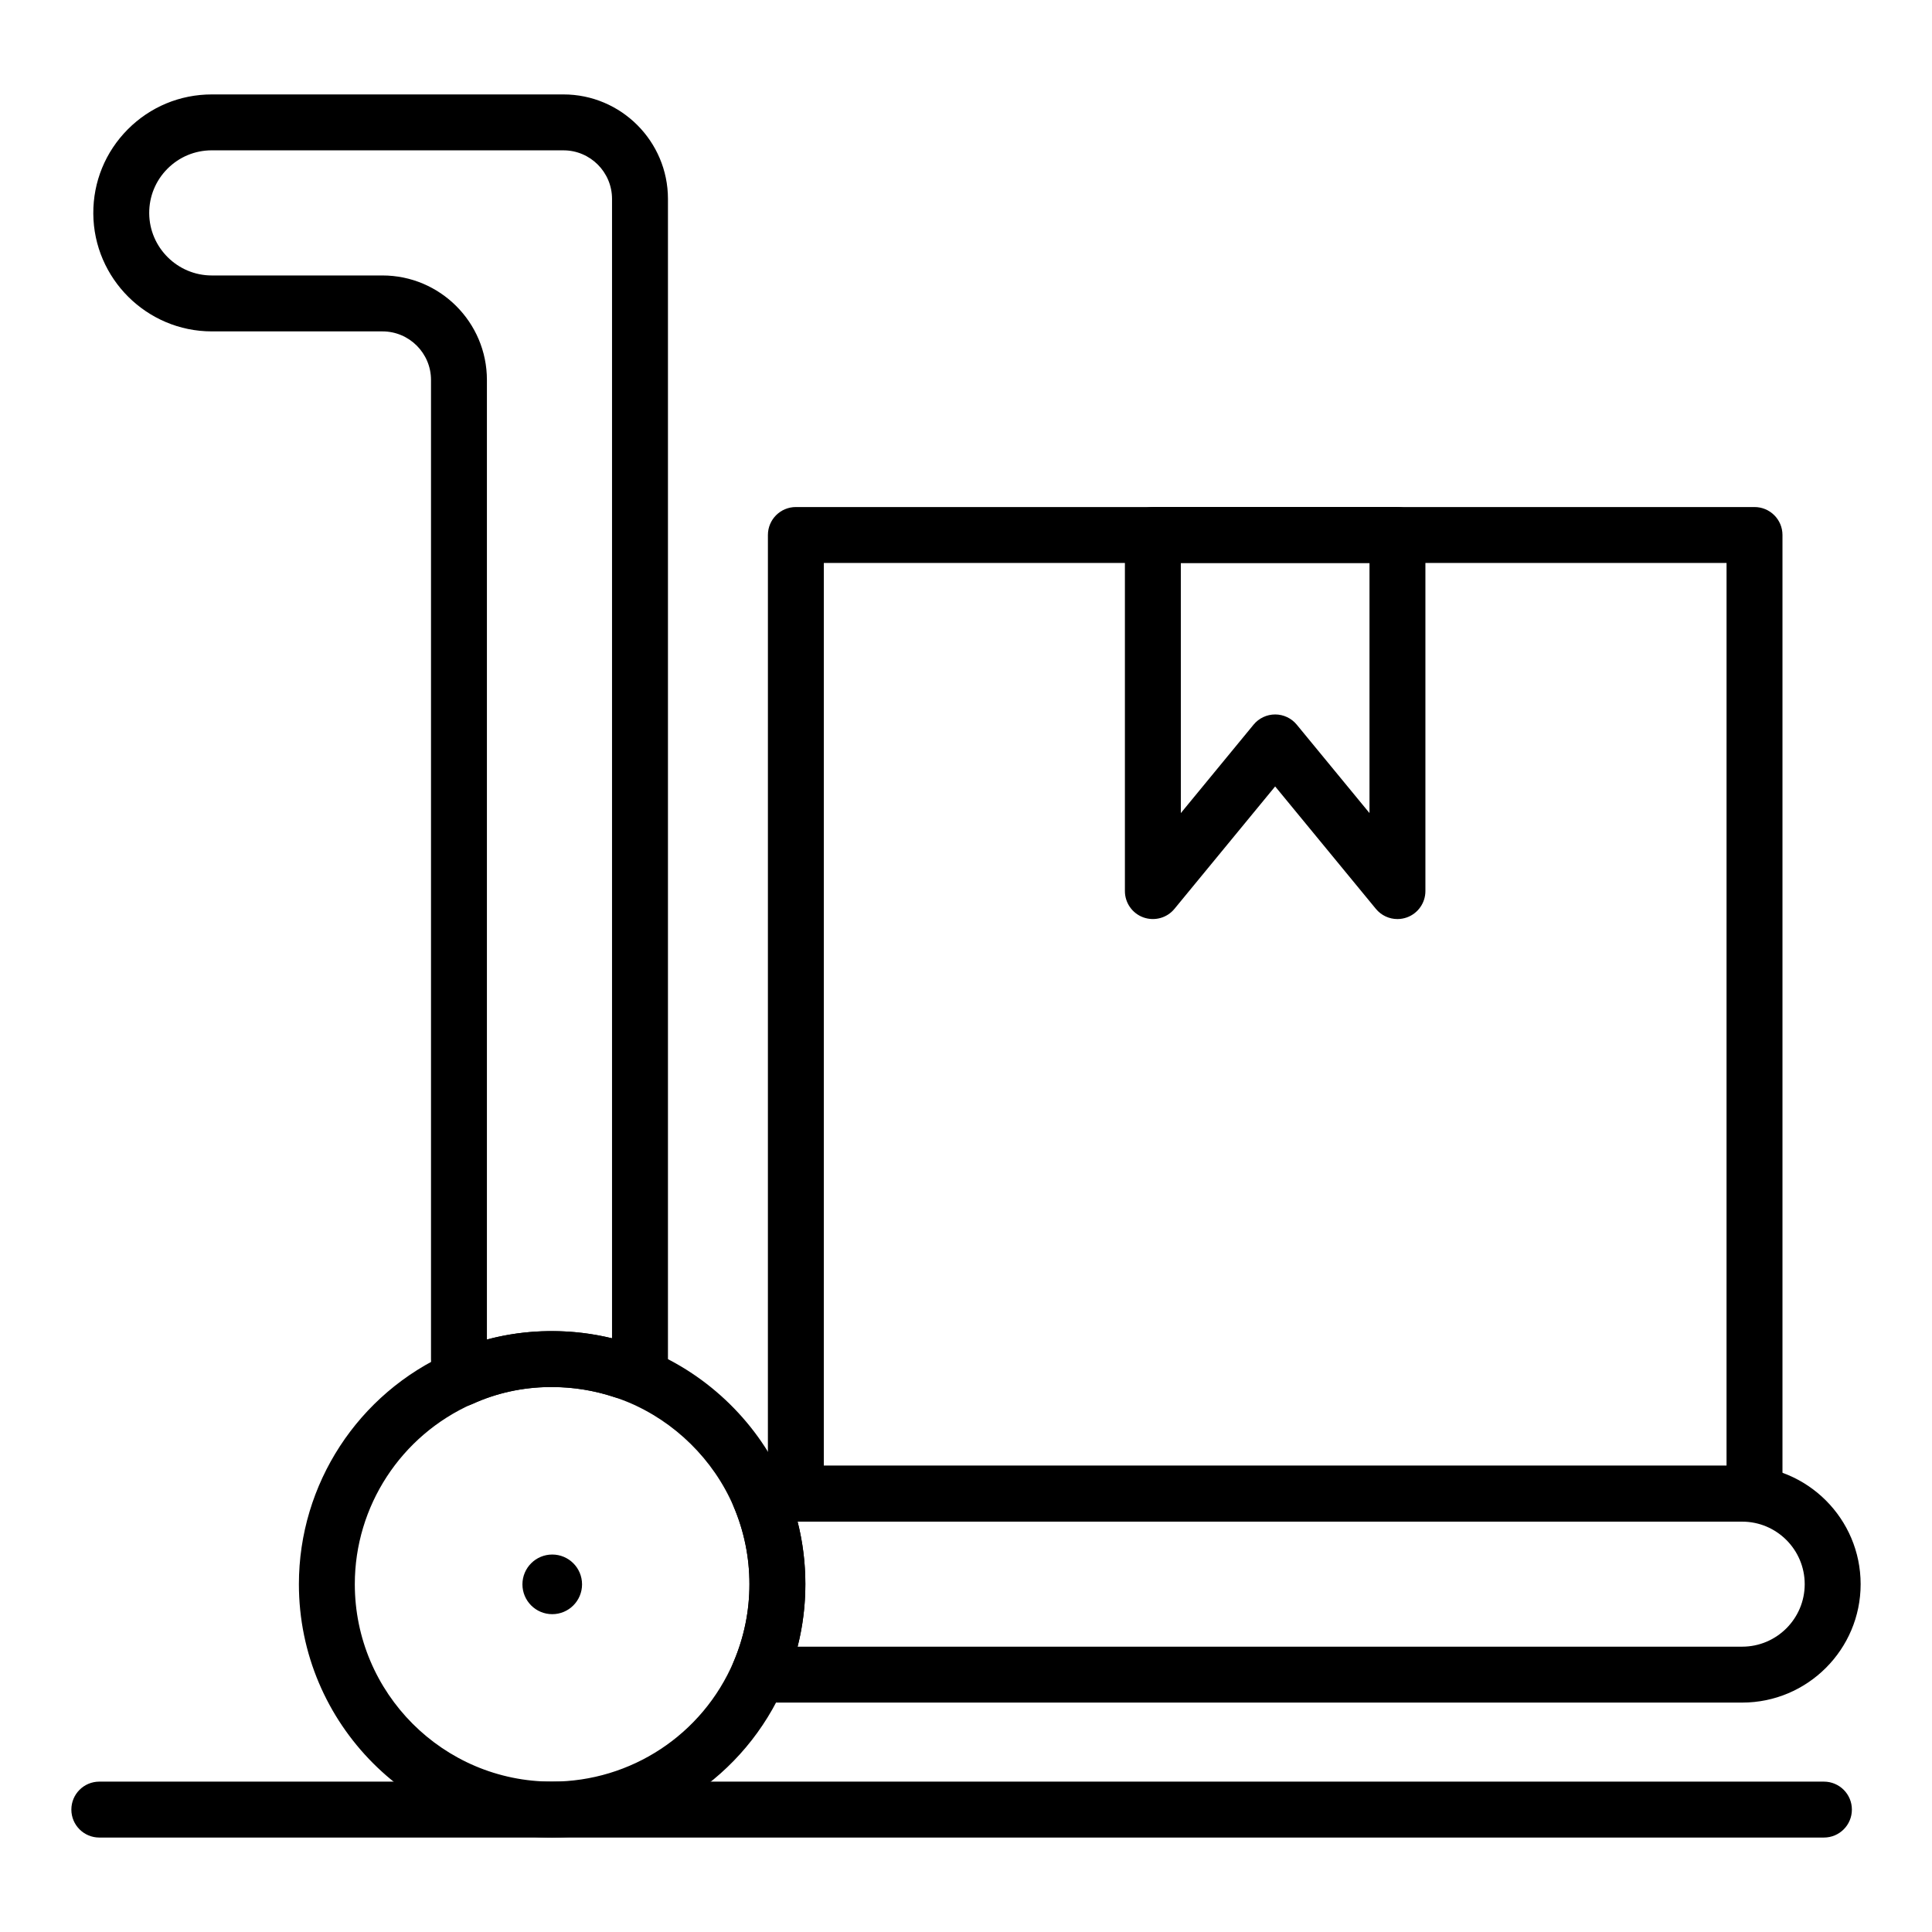
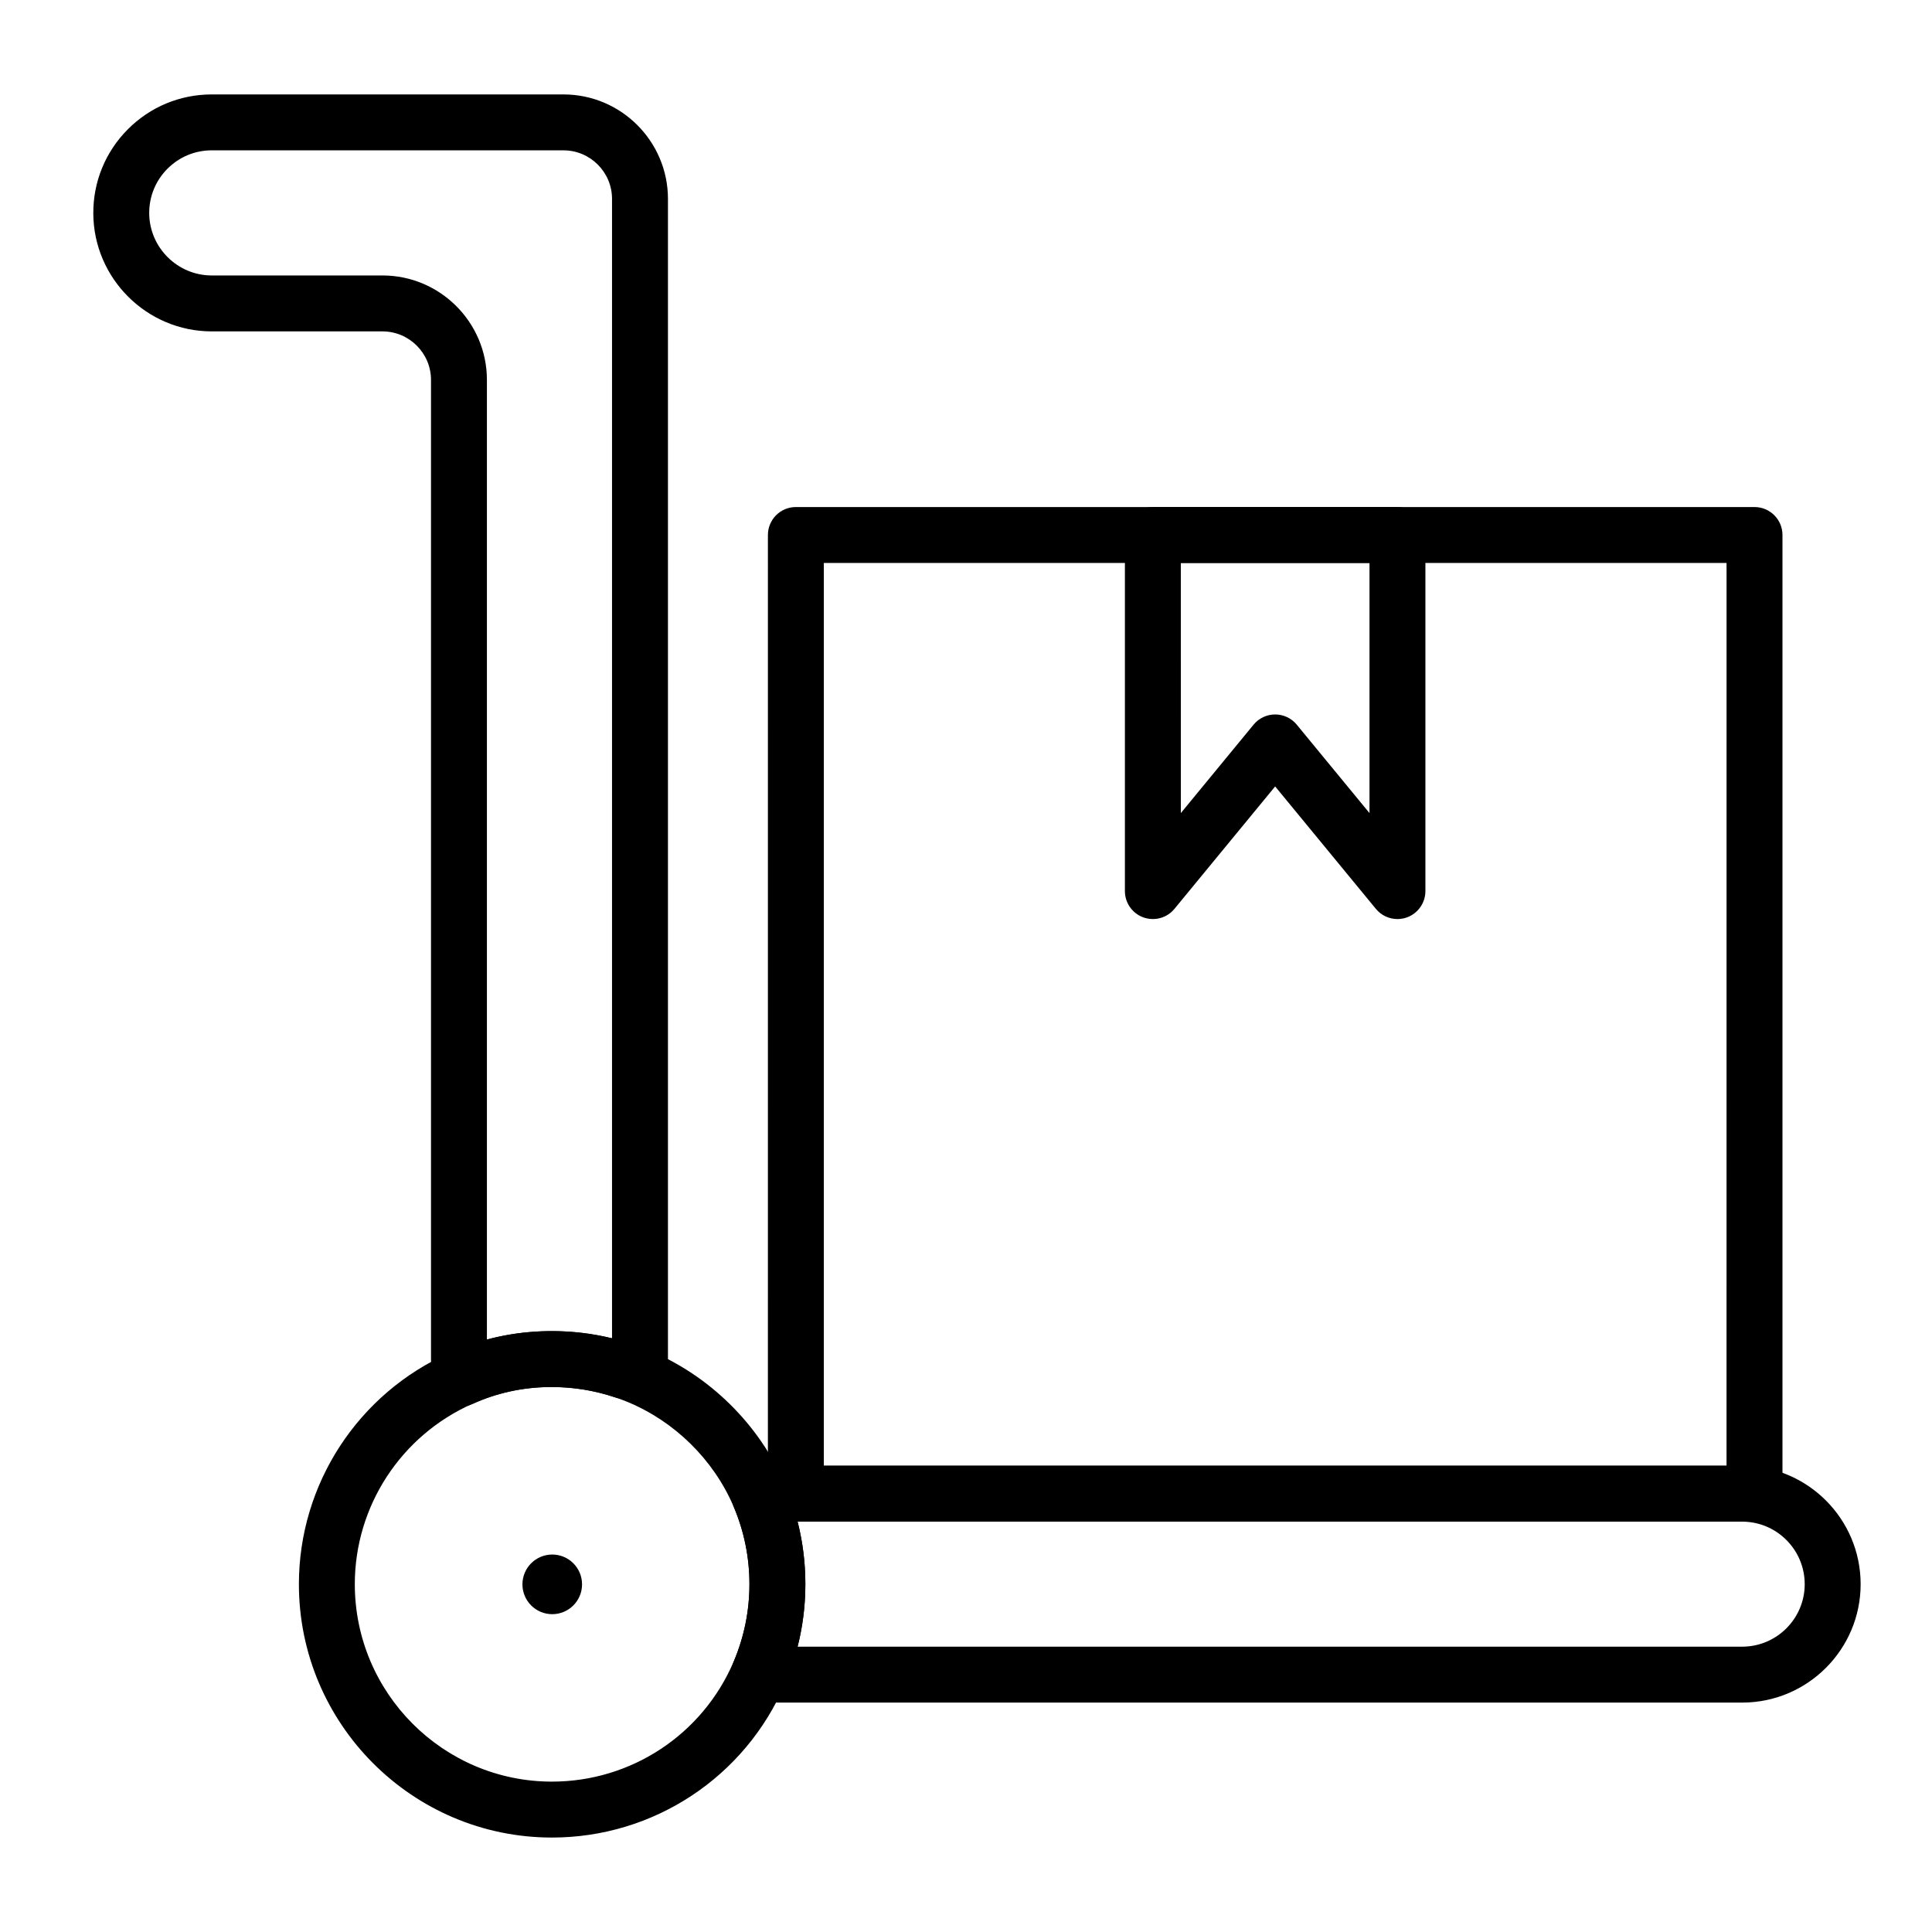
<svg xmlns="http://www.w3.org/2000/svg" fill="#000000" width="800px" height="800px" version="1.1" viewBox="144 144 512 512">
  <g>
    <path d="m605.7 595.2h-255.68c-1.961 0-4.039-0.203-6.168-0.609-2.203-0.414-4.102-1.809-5.16-3.793-1.059-1.977-1.16-4.328-0.281-6.394 2.785-6.535 4.199-13.457 4.199-20.586 0-7.133-1.414-14.059-4.199-20.59-0.883-2.07-0.777-4.43 0.289-6.41 1.062-1.988 2.973-3.379 5.184-3.785 2.199-0.402 4.207-0.598 6.137-0.598h255.68c17.305 0 31.387 14.078 31.387 31.387 0 17.301-14.082 31.379-31.387 31.379zm-250.33-14.816h250.33c9.133 0 16.566-7.43 16.566-16.562 0-9.137-7.434-16.57-16.566-16.57h-250.33c1.367 5.383 2.059 10.926 2.059 16.57 0 5.637-0.691 11.18-2.059 16.562z" />
    <path d="m266.22 516.7c-1.113 0-2.227-0.254-3.258-0.754-1.992-0.977-3.445-2.793-3.953-4.957-0.516-2.184-0.789-4.543-0.789-6.824v-259.48c0-7.09-5.773-12.863-12.867-12.863h-45.23c-17.207 0-31.289-14-31.398-31.207-0.051-8.422 3.195-16.352 9.129-22.328 5.938-5.969 13.844-9.262 22.266-9.262h93.207c15.266 0 27.688 12.422 27.688 27.691v307.46c0 2.43-1.195 4.711-3.191 6.094l-4.449 3.059c-1.918 1.332-4.344 1.68-6.551 0.926-5.297-1.773-10.871-2.668-16.566-2.668h-0.789c-7.094 0.086-13.91 1.586-20.16 4.449-0.98 0.449-2.035 0.672-3.086 0.672zm47.383-12.531h0.074zm-113.48-320.33c-4.445 0-8.621 1.738-11.758 4.891-3.137 3.156-4.848 7.344-4.824 11.793 0.059 9.082 7.496 16.477 16.578 16.477h45.23c15.266 0 27.688 12.414 27.688 27.684v254.31c5.25-1.41 10.711-2.156 16.336-2.227l0.883-0.008c5.418 0 10.758 0.637 15.938 1.895v-301.94c0-7.098-5.773-12.871-12.867-12.871z" />
    <path d="m290.27 630.97c-36.977 0-67.059-30.121-67.059-67.152 0-26.512 15.695-50.59 39.988-61.34 8.262-3.691 17.094-5.621 26.223-5.723h0.852c8.715 0 17.328 1.699 25.605 5.051 16.137 6.672 29.301 19.637 36.156 35.59 3.582 8.398 5.394 17.277 5.394 26.422 0 9.137-1.812 18.016-5.387 26.402-10.602 24.758-34.844 40.75-61.773 40.75zm-0.766-119.4c-7.008 0.078-13.859 1.578-20.285 4.441-18.957 8.395-31.191 27.152-31.191 47.805 0 28.855 23.434 52.332 52.242 52.332 20.988 0 39.883-12.465 48.141-31.754 2.781-6.527 4.195-13.449 4.195-20.578 0-7.133-1.414-14.059-4.199-20.59-5.332-12.414-15.594-22.523-28.141-27.711-6.449-2.613-13.195-3.941-19.996-3.941z" />
    <path d="m298.25 563.87c0 4.363-3.535 7.902-7.898 7.902-4.363 0-7.902-3.539-7.902-7.902 0-4.363 3.539-7.902 7.902-7.902 4.363 0 7.898 3.539 7.898 7.902" />
    <path d="m608.96 547.24h-254.05c-4.09 0-7.41-3.312-7.41-7.41l0.004-254.05c0-4.094 3.316-7.41 7.41-7.41h254.05c4.09 0 7.41 3.312 7.41 7.41v254.05c-0.004 4.094-3.32 7.41-7.414 7.41zm-246.64-14.82h239.23l0.004-239.23h-239.23z" />
-     <path d="m627.36 630.97h-457.04c-4.09 0-7.41-3.312-7.41-7.41 0-4.094 3.316-7.41 7.41-7.41h457.04c4.09 0 7.41 3.312 7.41 7.41 0 4.094-3.316 7.41-7.41 7.41z" />
    <path d="m514.34 387.56c-2.172 0-4.285-0.953-5.723-2.707l-26.688-32.441-26.684 32.441c-1.984 2.43-5.281 3.312-8.223 2.273-2.945-1.055-4.91-3.848-4.91-6.977v-94.371c0-4.094 3.316-7.41 7.41-7.41h64.816c4.09 0 7.41 3.312 7.41 7.41v94.371c0 3.125-1.965 5.918-4.91 6.977-0.816 0.289-1.664 0.434-2.5 0.434zm-32.41-54.223c2.215 0 4.316 0.992 5.723 2.707l19.277 23.434v-66.289h-50l0.004 66.289 19.273-23.434c1.406-1.715 3.512-2.707 5.723-2.707z" />
  </g>
</svg>